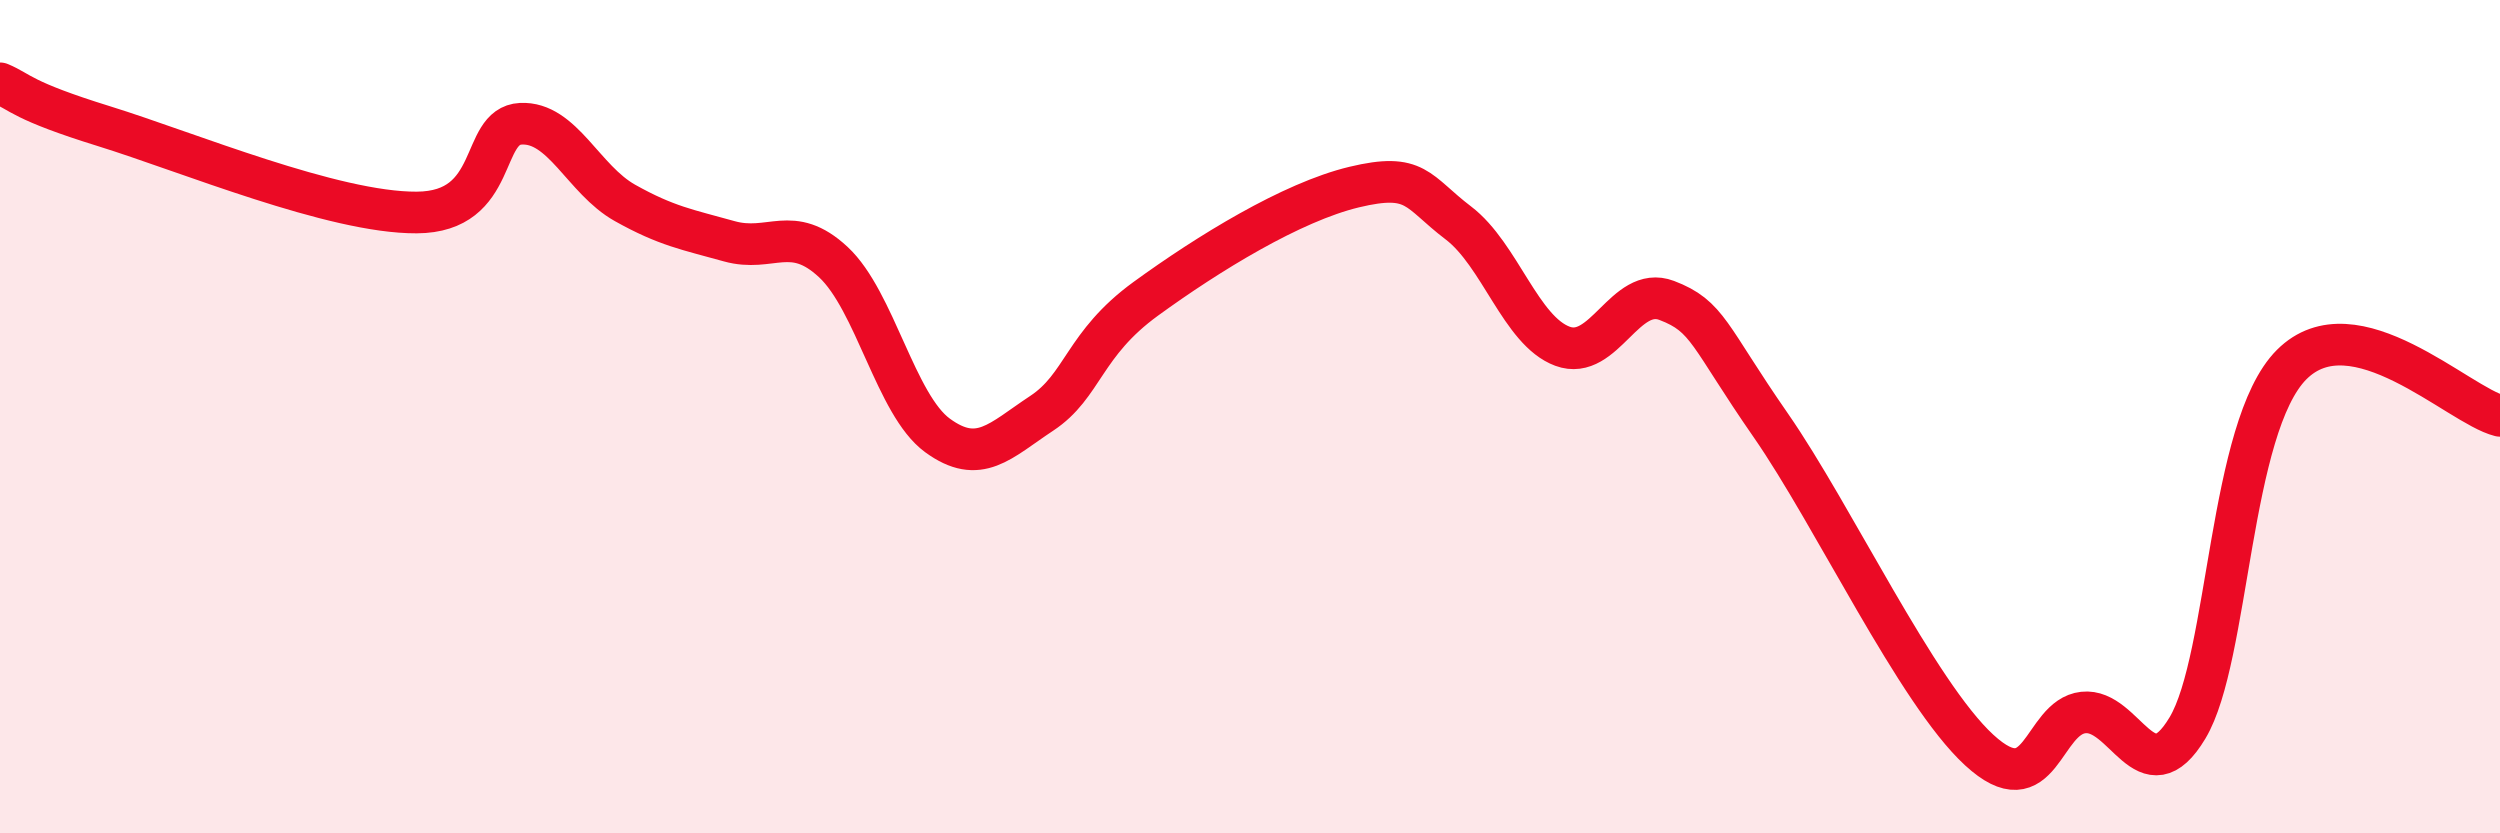
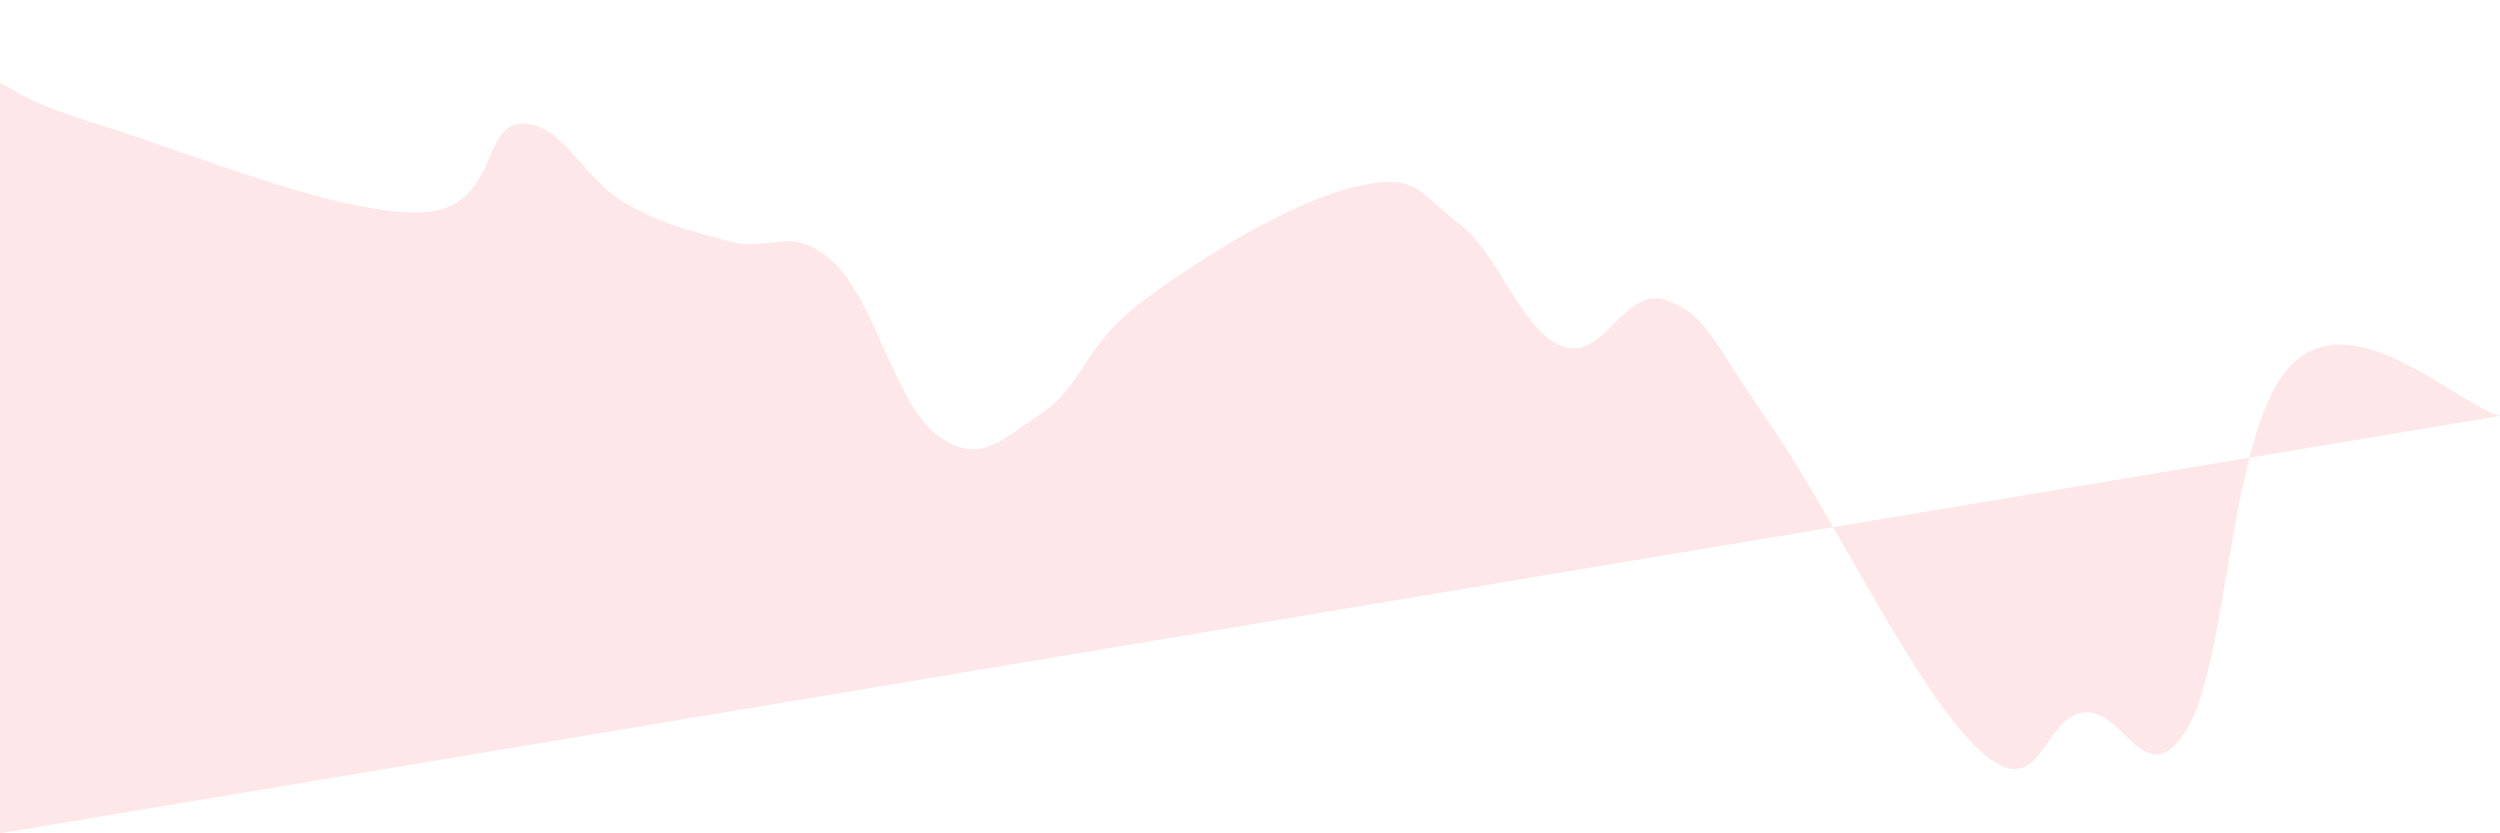
<svg xmlns="http://www.w3.org/2000/svg" width="60" height="20" viewBox="0 0 60 20">
-   <path d="M 0,2 C 0.5,2.21 0.5,2.41 2.5,3.03 C 4.5,3.65 8,5.11 10,5.1 C 12,5.09 11.5,3.02 12.5,2.97 C 13.5,2.92 14,4.31 15,4.87 C 16,5.43 16.5,5.51 17.5,5.79 C 18.5,6.07 19,5.36 20,6.29 C 21,7.22 21.5,9.72 22.5,10.45 C 23.5,11.18 24,10.58 25,9.92 C 26,9.26 26,8.26 27.5,7.17 C 29,6.08 31,4.85 32.5,4.49 C 34,4.13 34,4.59 35,5.35 C 36,6.11 36.5,7.94 37.5,8.31 C 38.5,8.68 39,6.83 40,7.21 C 41,7.59 41,8.05 42.5,10.21 C 44,12.37 46,16.62 47.5,18 C 49,19.38 49,17.21 50,17.1 C 51,16.99 51.5,19.14 52.5,17.47 C 53.5,15.8 53.5,10.25 55,8.75 C 56.5,7.25 59,9.73 60,9.98L60 20L0 20Z" fill="#EB0A25" opacity="0.1" stroke-linecap="round" stroke-linejoin="round" />
-   <path d="M 0,2 C 0.5,2.21 0.5,2.41 2.5,3.03 C 4.5,3.65 8,5.11 10,5.1 C 12,5.09 11.5,3.02 12.5,2.97 C 13.5,2.92 14,4.31 15,4.87 C 16,5.43 16.5,5.51 17.5,5.79 C 18.5,6.07 19,5.36 20,6.29 C 21,7.22 21.5,9.72 22.5,10.45 C 23.5,11.18 24,10.58 25,9.92 C 26,9.26 26,8.26 27.5,7.17 C 29,6.08 31,4.85 32.5,4.49 C 34,4.13 34,4.59 35,5.35 C 36,6.11 36.5,7.94 37.5,8.31 C 38.5,8.68 39,6.83 40,7.21 C 41,7.59 41,8.05 42.5,10.21 C 44,12.37 46,16.62 47.5,18 C 49,19.38 49,17.21 50,17.1 C 51,16.99 51.5,19.14 52.5,17.47 C 53.5,15.8 53.5,10.25 55,8.75 C 56.5,7.25 59,9.73 60,9.98" stroke="#EB0A25" stroke-width="1" fill="none" stroke-linecap="round" stroke-linejoin="round" />
+   <path d="M 0,2 C 0.5,2.21 0.5,2.41 2.5,3.03 C 4.5,3.65 8,5.11 10,5.1 C 12,5.09 11.5,3.02 12.5,2.97 C 13.5,2.92 14,4.31 15,4.87 C 16,5.43 16.5,5.51 17.5,5.79 C 18.5,6.07 19,5.36 20,6.29 C 21,7.22 21.5,9.72 22.5,10.45 C 23.5,11.18 24,10.58 25,9.92 C 26,9.26 26,8.26 27.5,7.17 C 29,6.08 31,4.85 32.5,4.49 C 34,4.13 34,4.59 35,5.35 C 36,6.11 36.5,7.94 37.5,8.31 C 38.5,8.68 39,6.83 40,7.21 C 41,7.59 41,8.05 42.5,10.21 C 44,12.37 46,16.62 47.5,18 C 49,19.38 49,17.21 50,17.1 C 51,16.99 51.5,19.14 52.5,17.47 C 53.5,15.8 53.5,10.25 55,8.75 C 56.5,7.25 59,9.73 60,9.98L0 20Z" fill="#EB0A25" opacity="0.1" stroke-linecap="round" stroke-linejoin="round" />
</svg>